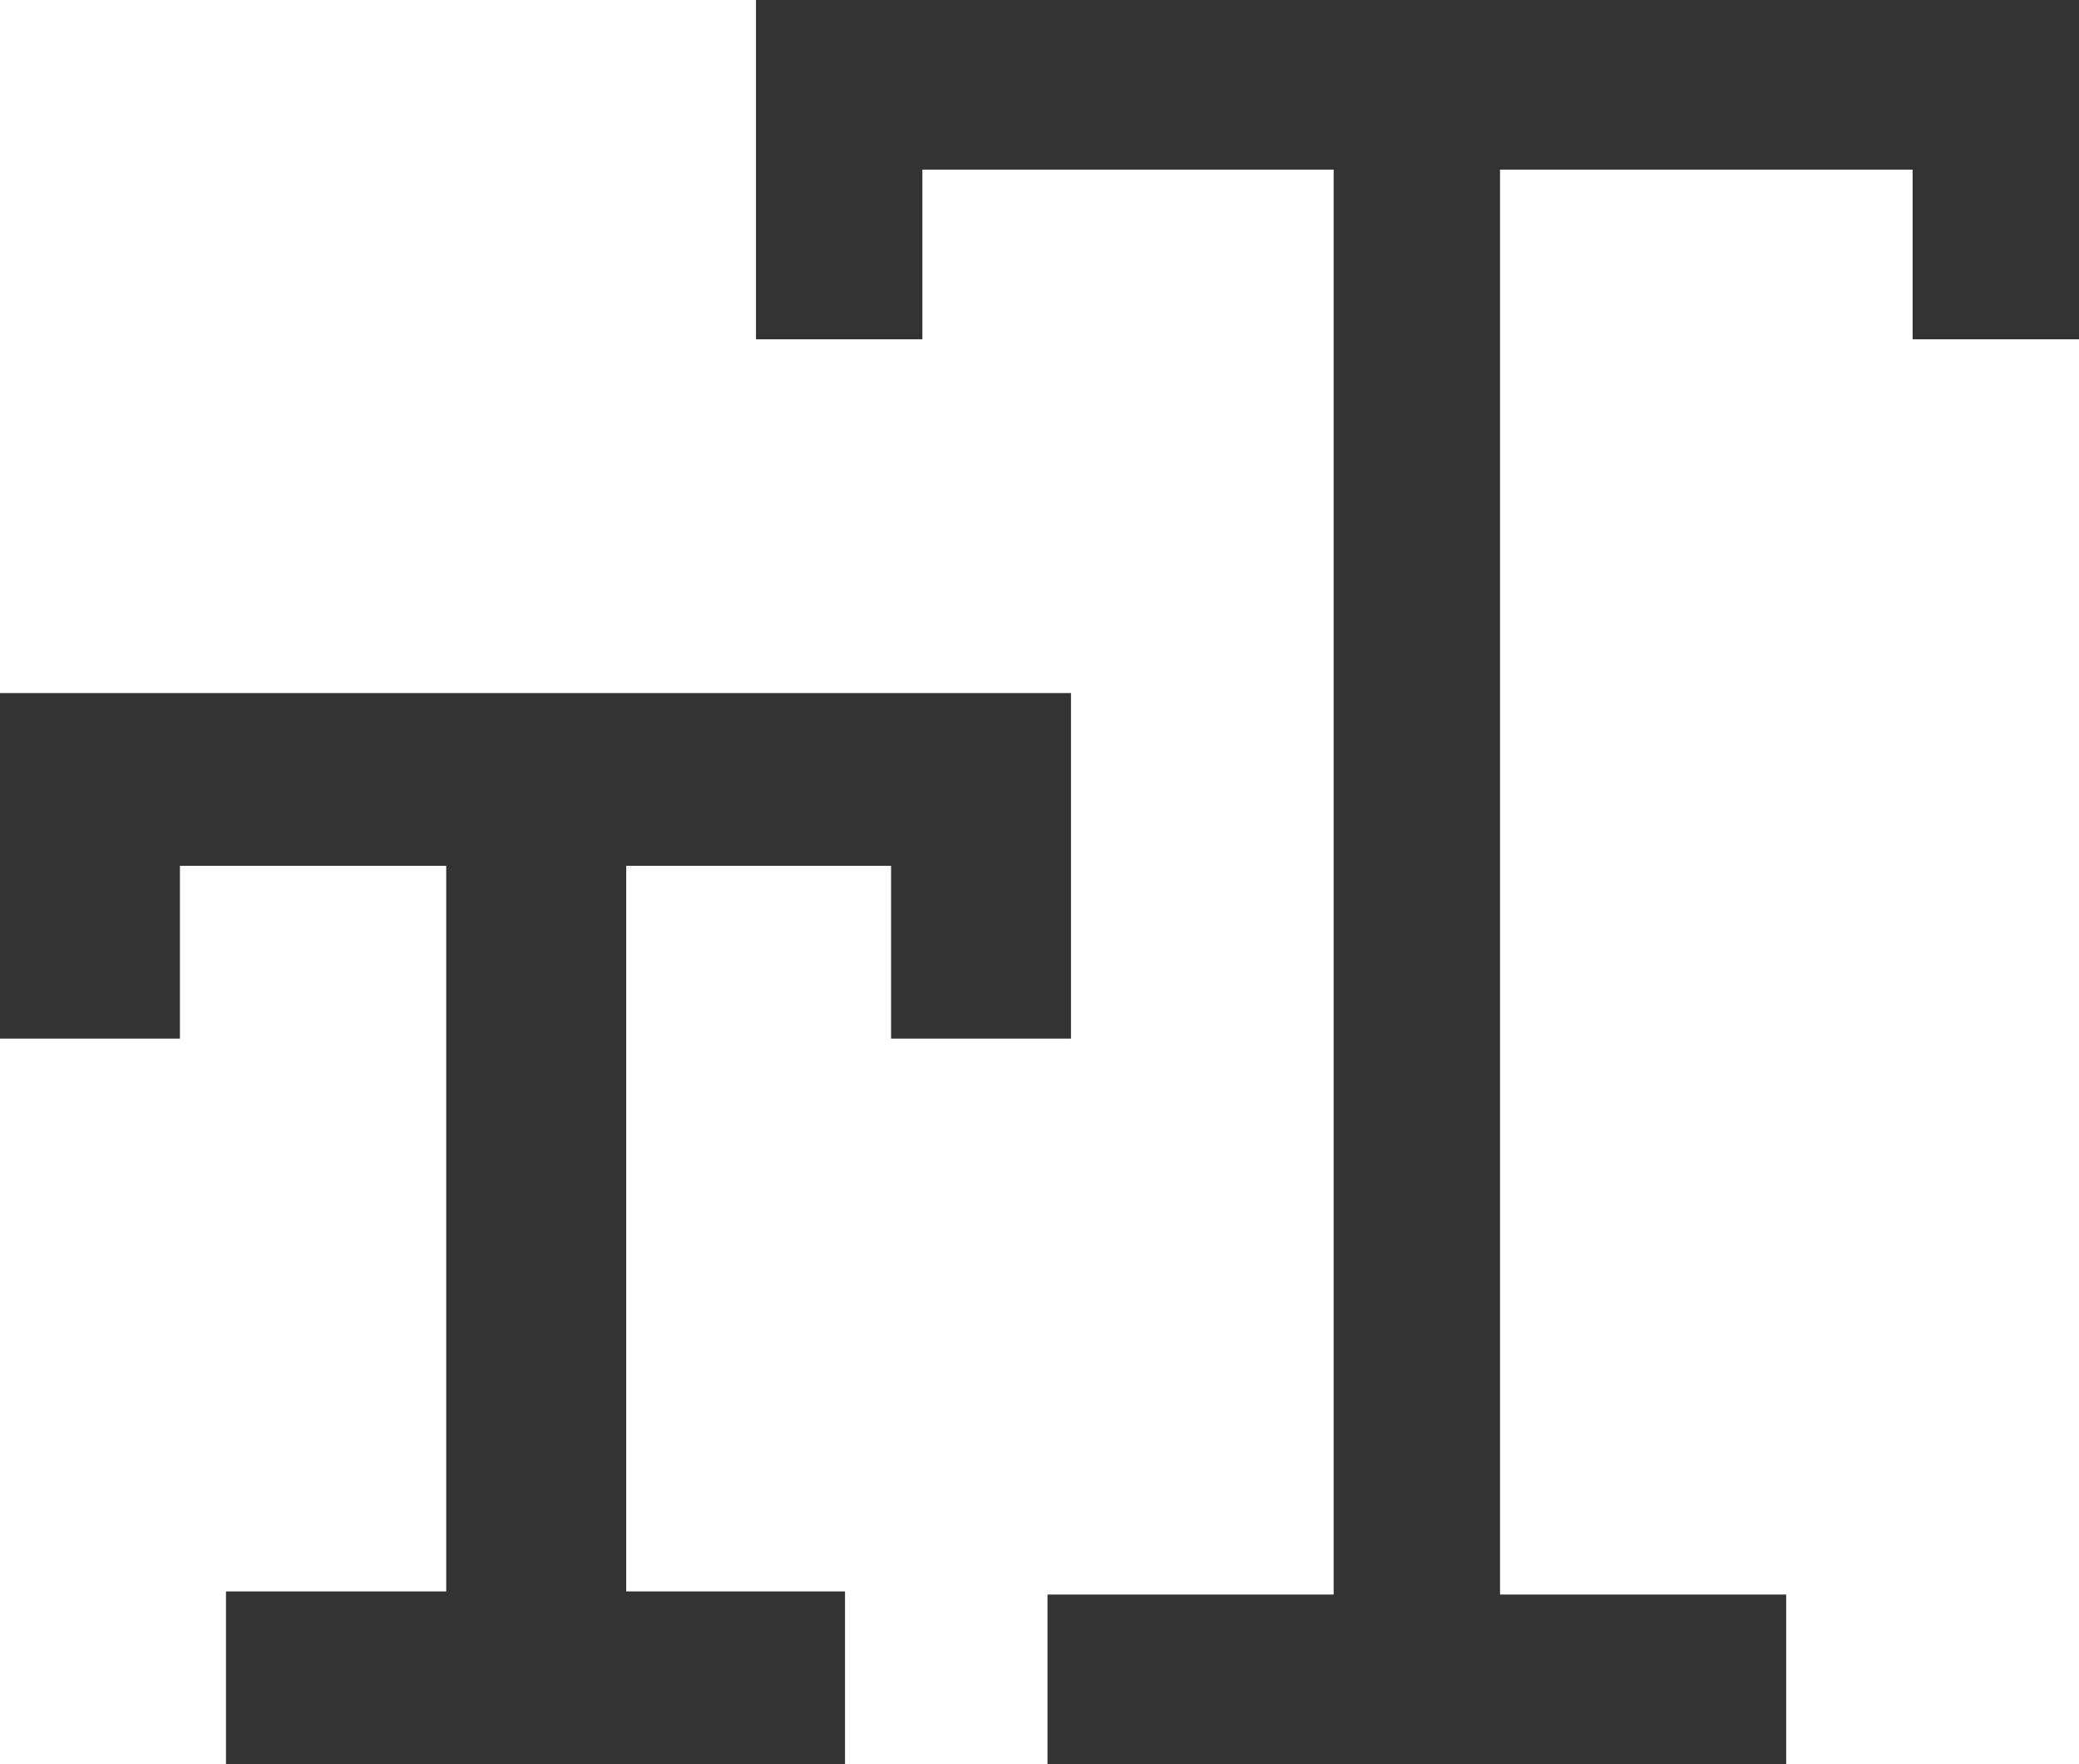
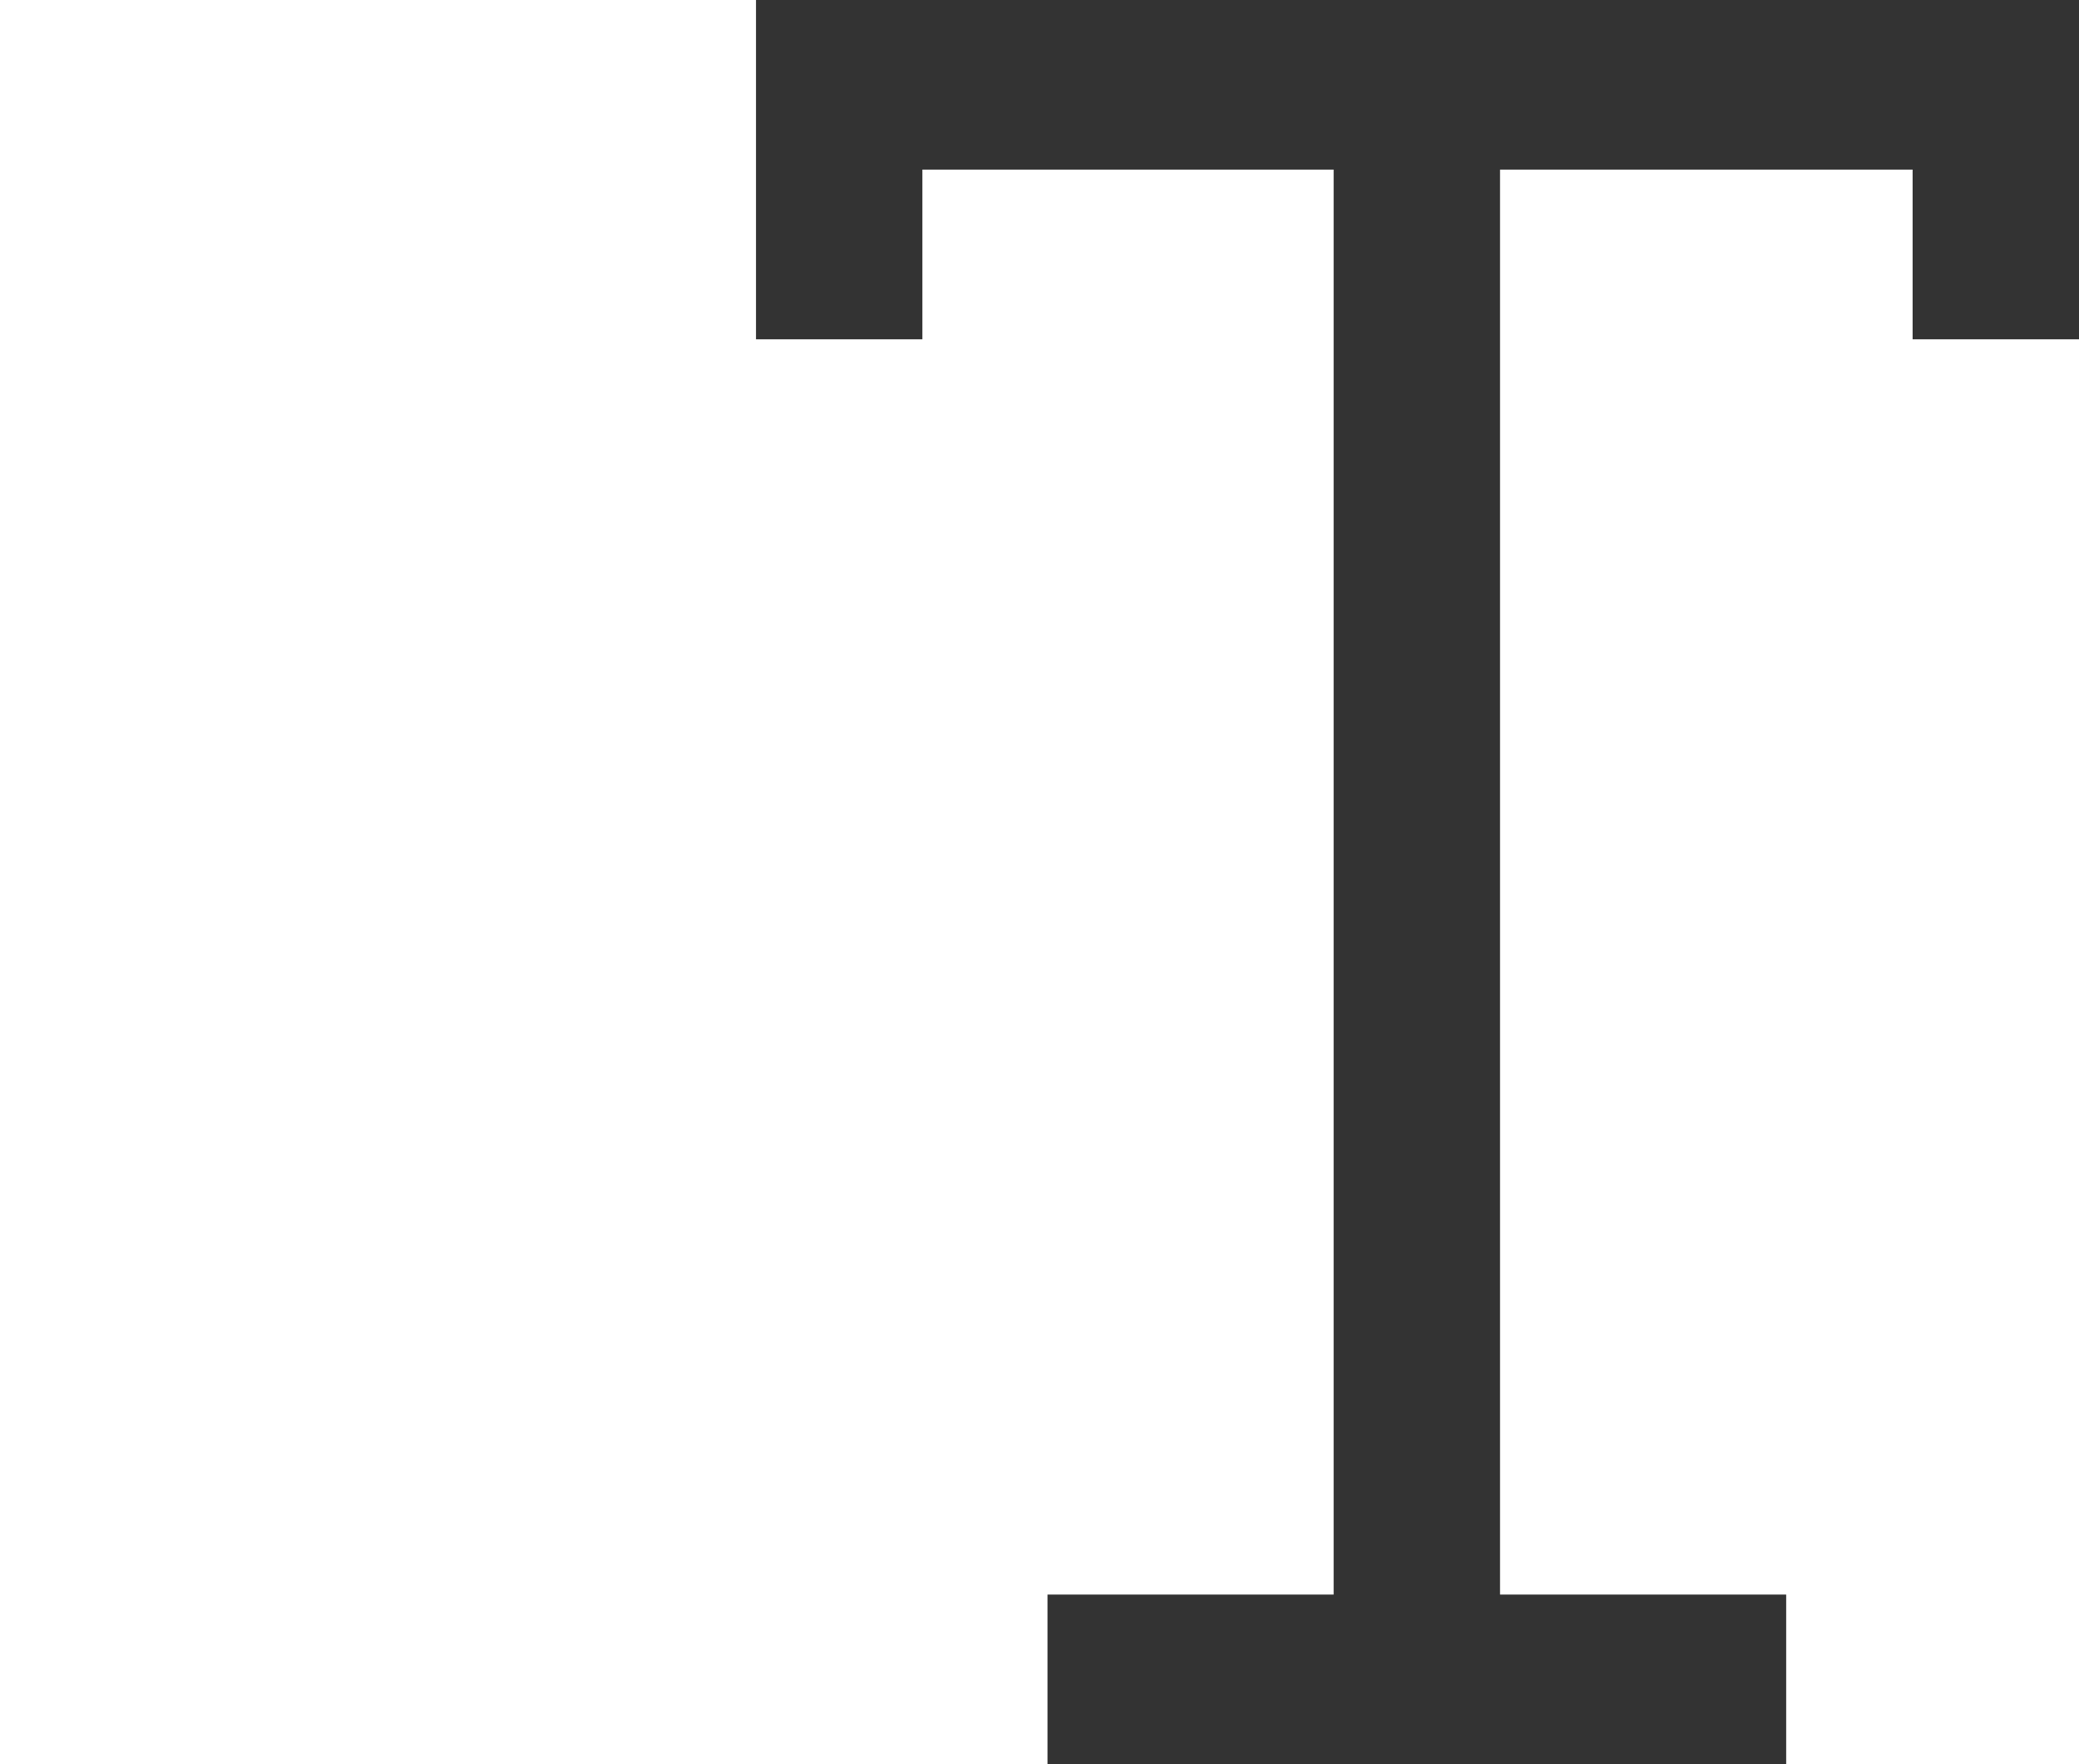
<svg xmlns="http://www.w3.org/2000/svg" width="33" height="28" viewBox="0 0 33 28" fill="none">
  <path d="M21.169 2.692H14.641V5.385H12V0H33V5.385H30.359V2.692H23.81V25.308H28.352V28H16.627V25.308H21.169V2.692Z" fill="#333333" />
-   <path d="M7.083 11H17V16.484H14.144V13.742H9.94V25.258H13.413V28H3.587V25.258H7.083V13.742H2.856V16.484H0V11H7.083Z" fill="#333333" />
</svg>